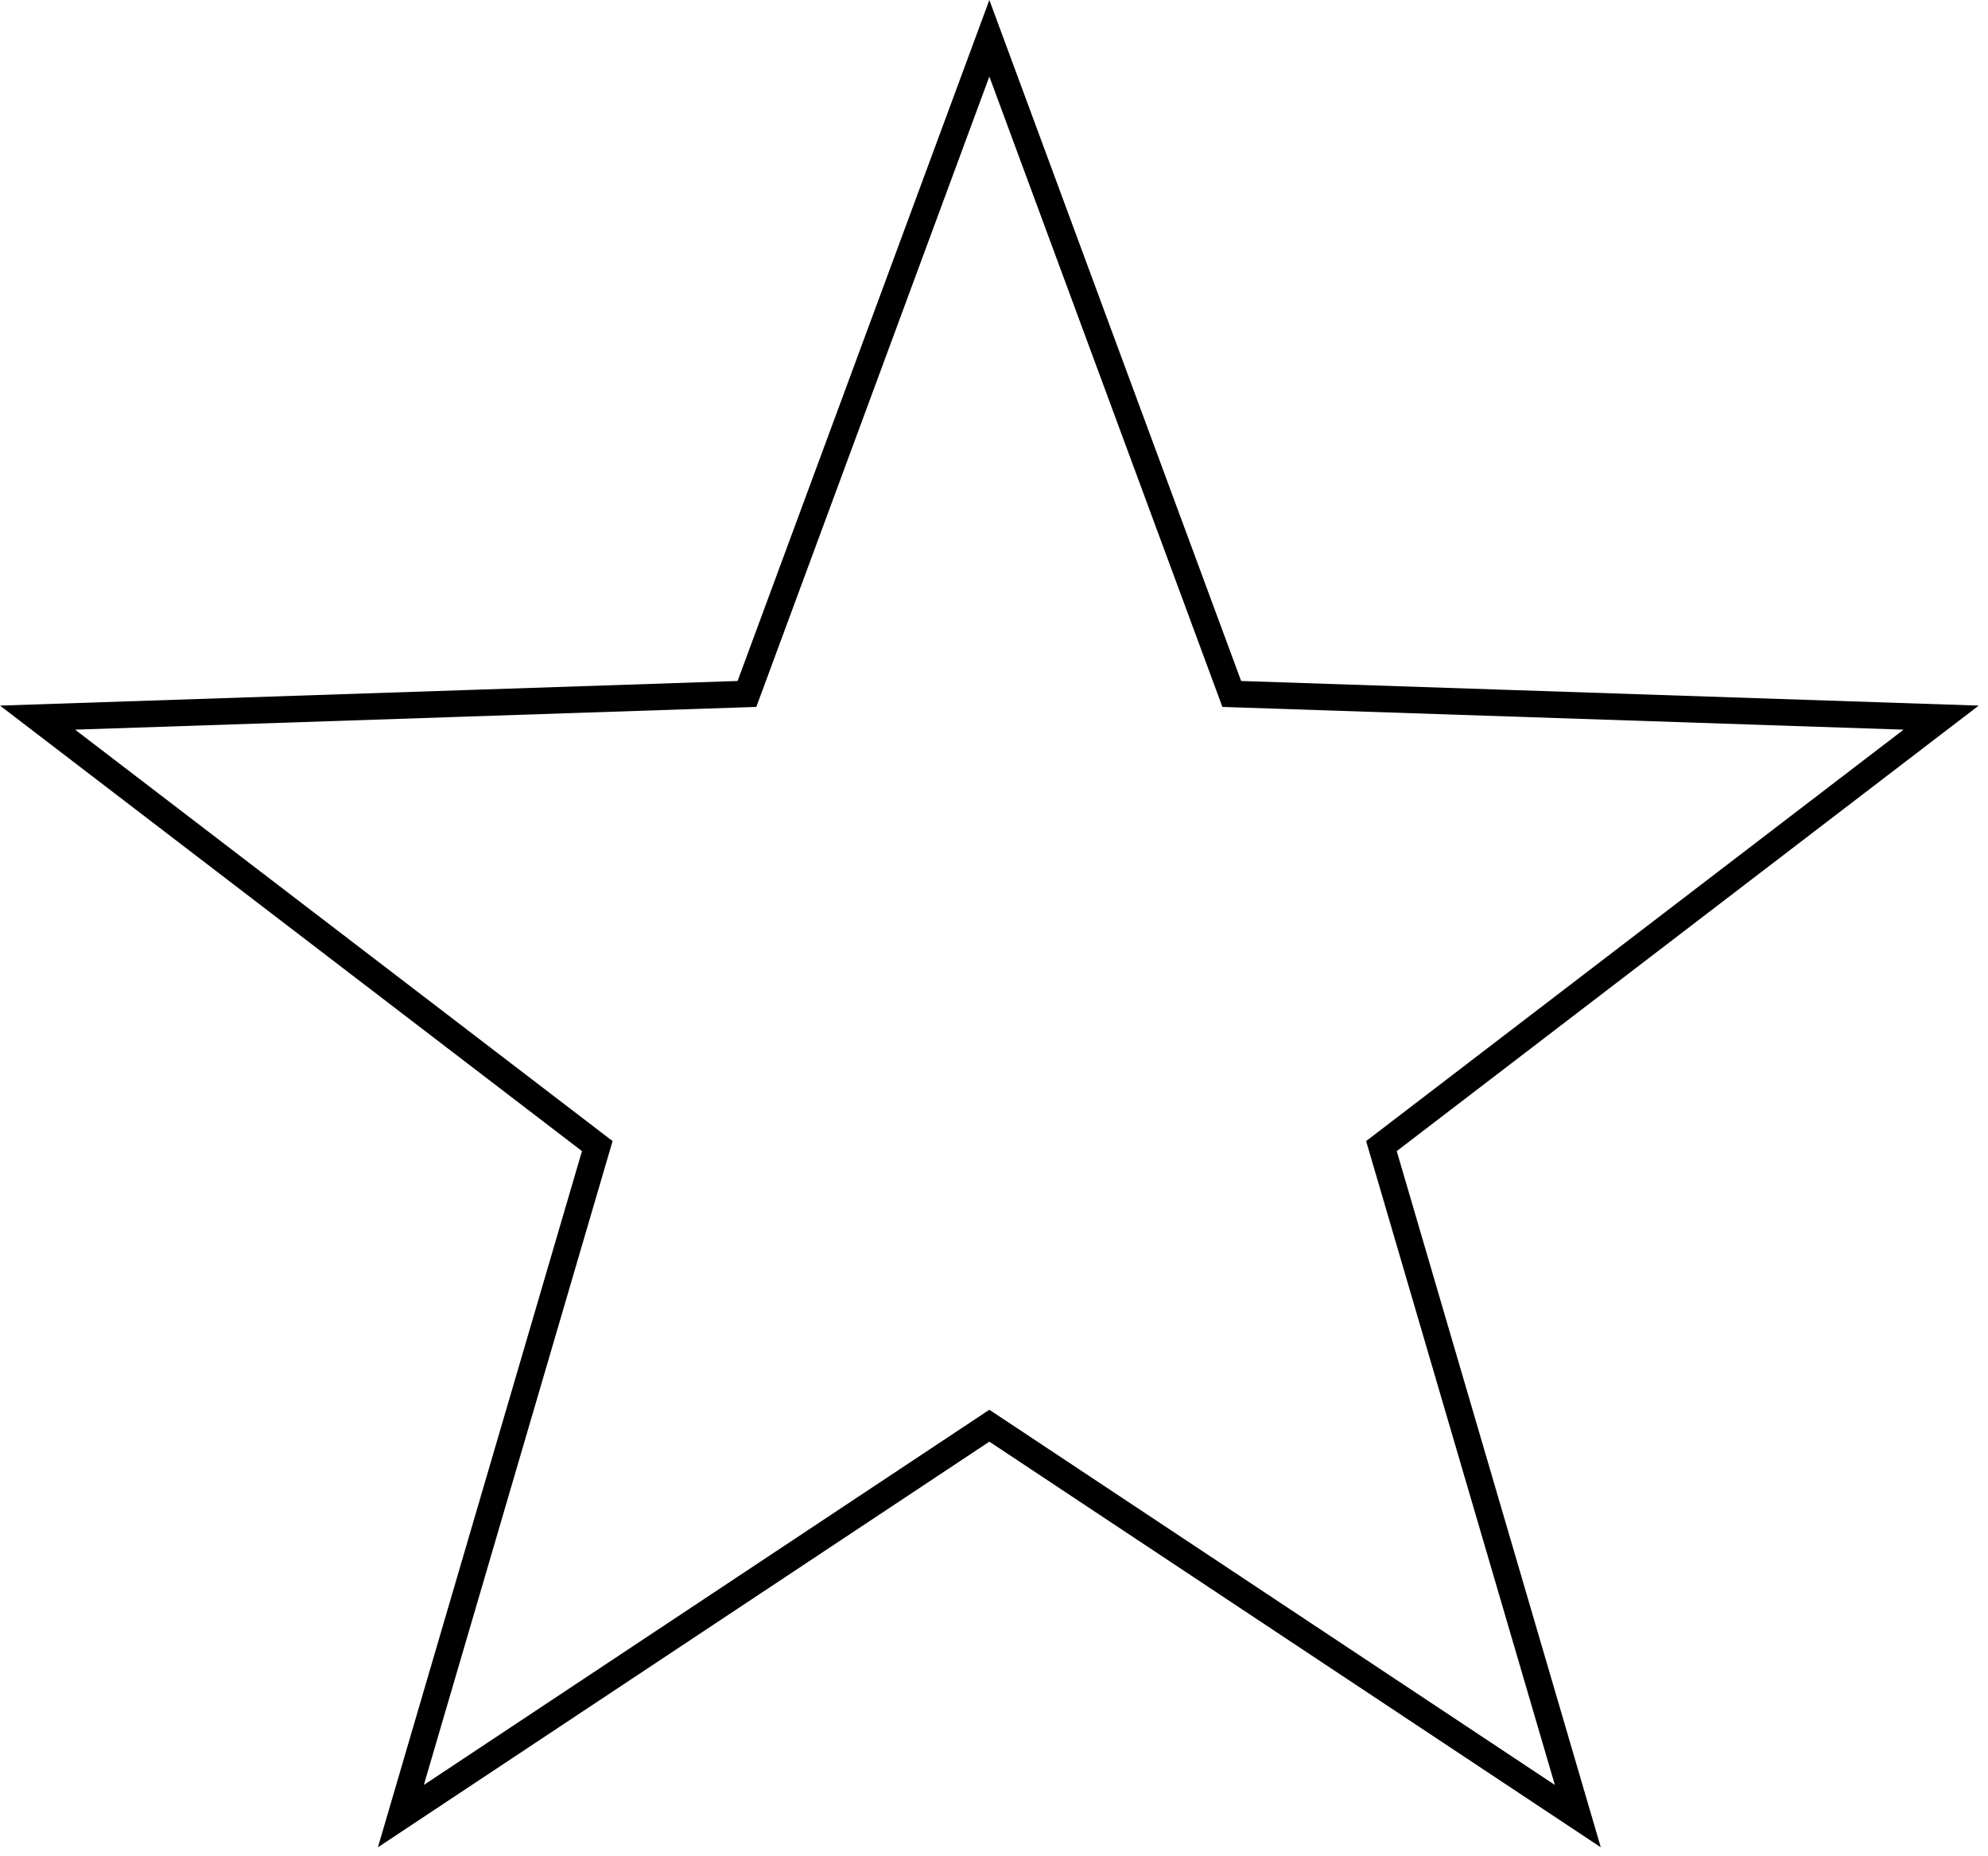
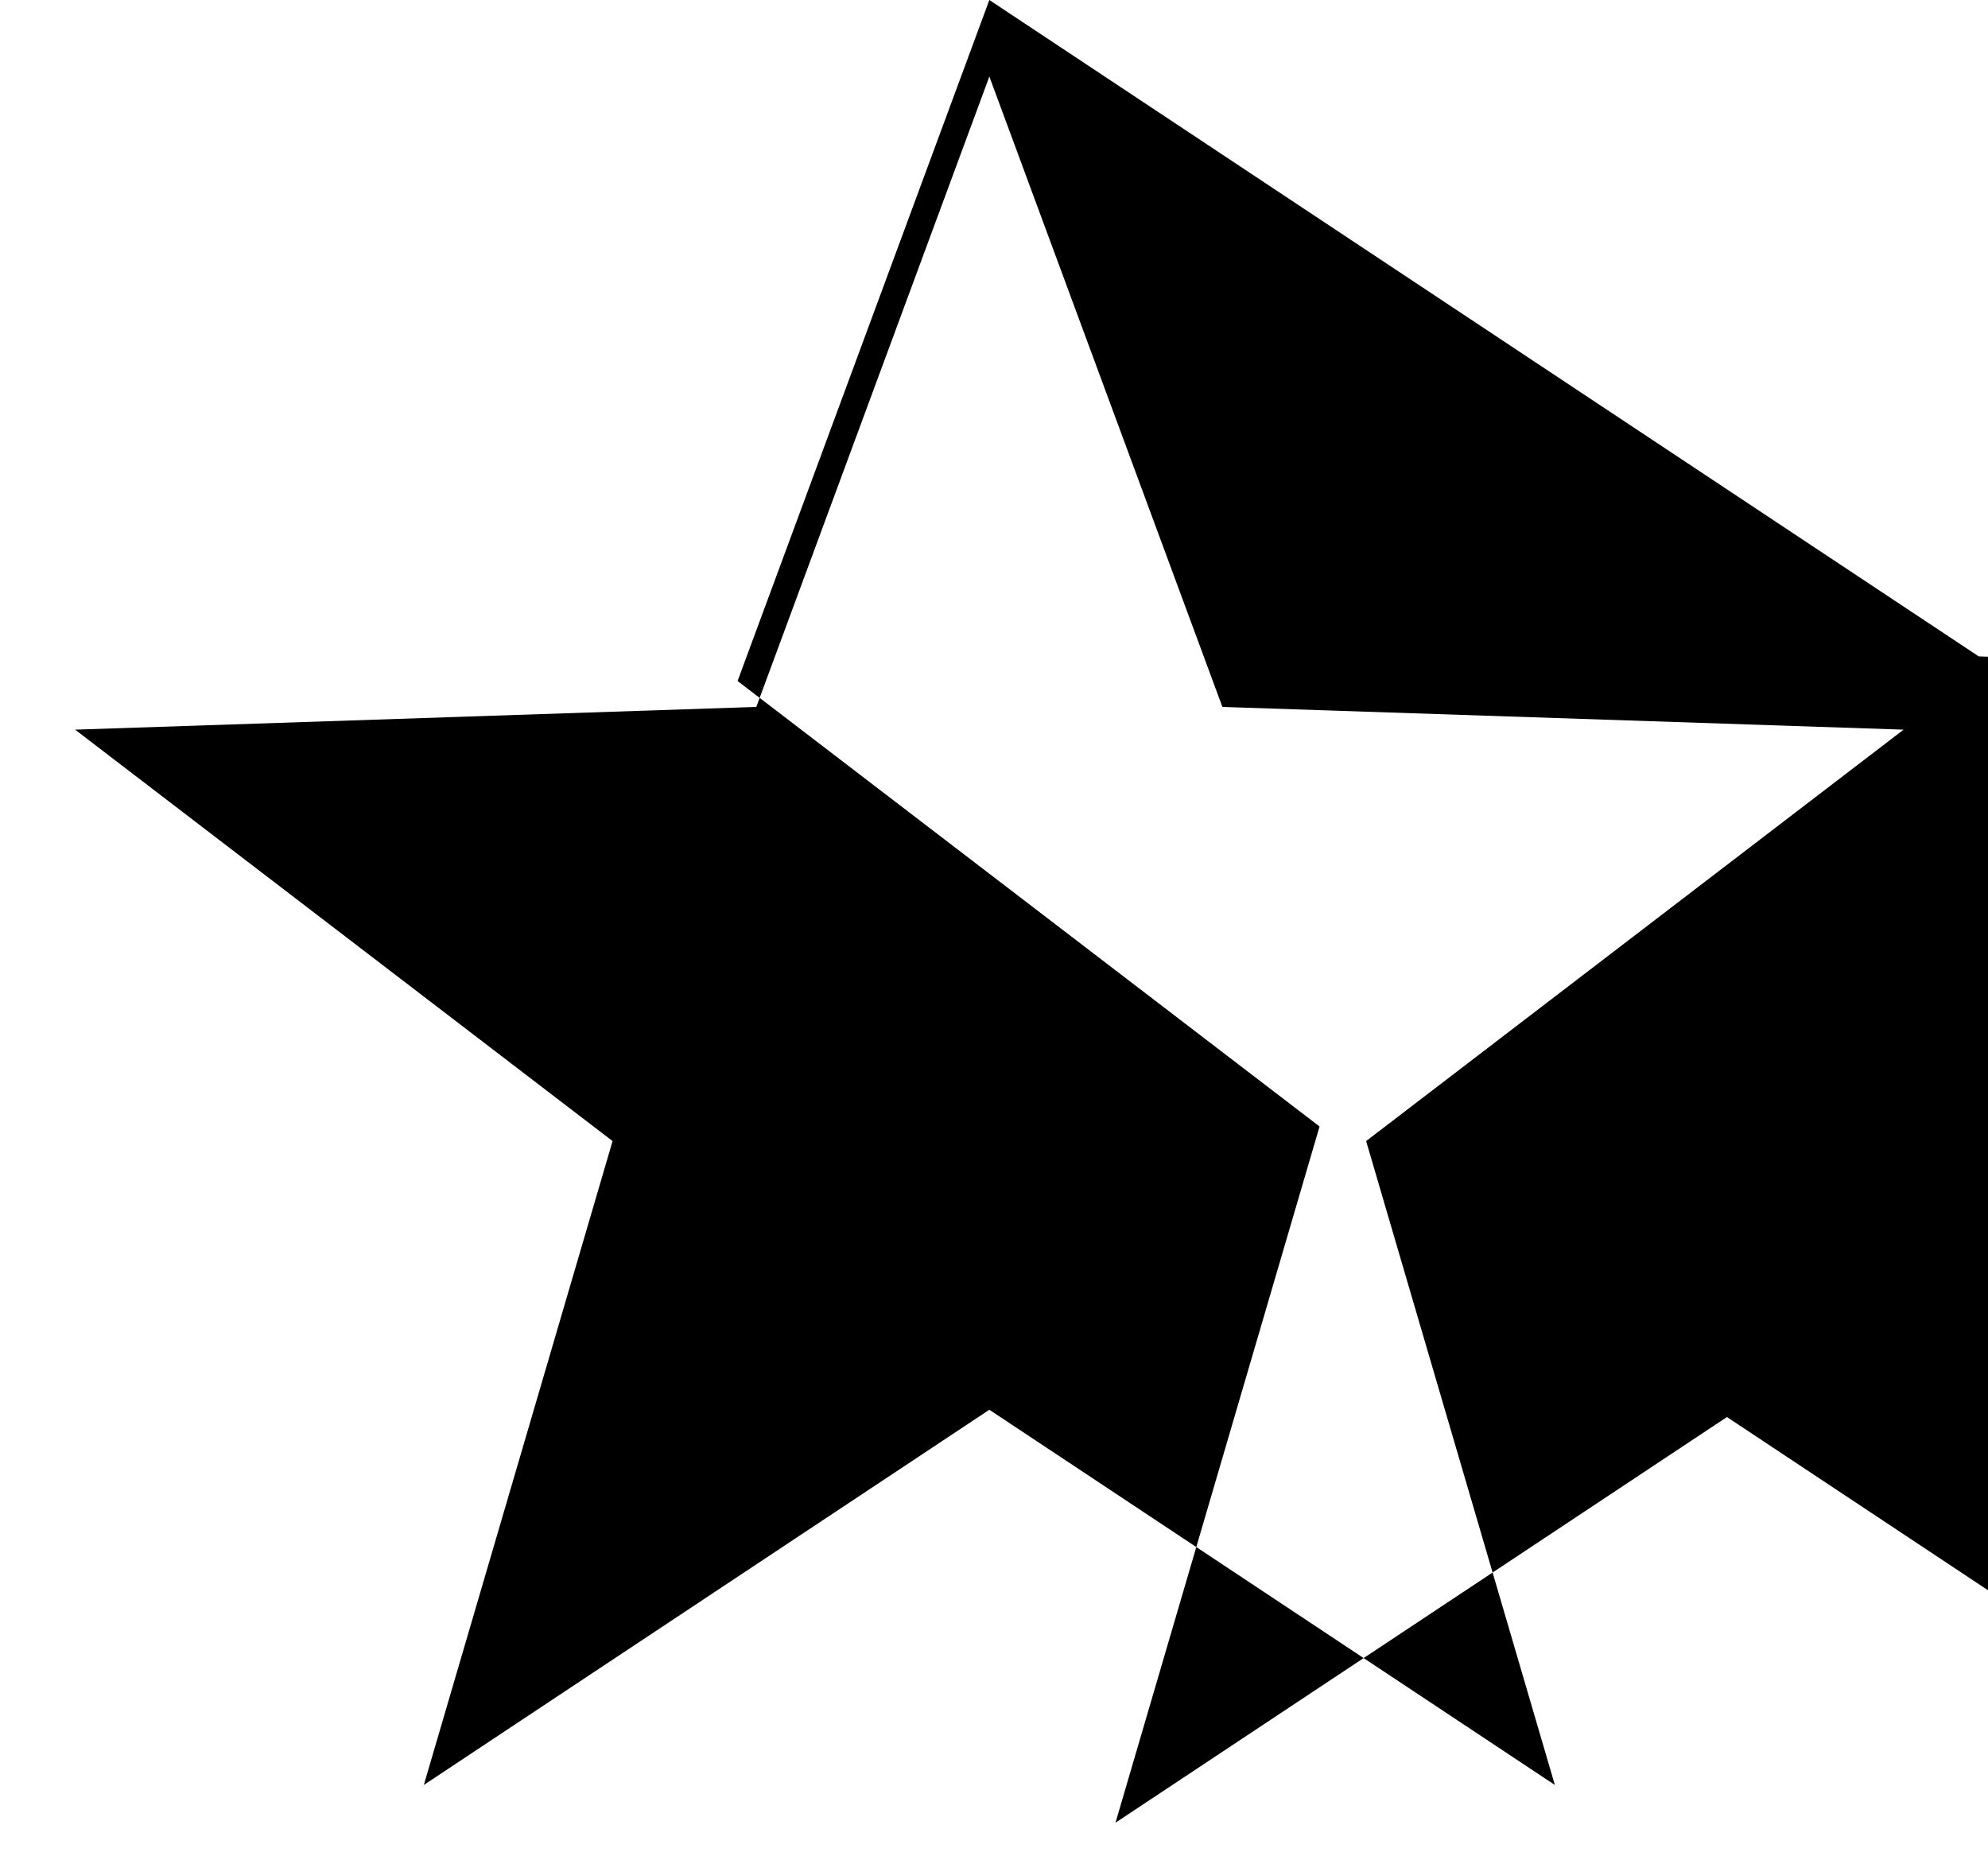
<svg xmlns="http://www.w3.org/2000/svg" id="_Слой_1" data-name="Слой 1" viewBox="0 0 748.88 699.15">
-   <path d="m372.69,28.84l85.46,231.16,2.33,6.3,6.72.22,249.89,8.34-197.02,150.81-5.45,4.17,1.93,6.58,69.17,235.97-207.5-137.67-5.53-3.67-5.53,3.67-207.5,137.67,69.17-235.97,1.93-6.58-5.45-4.17L28.29,274.86l249.89-8.34,6.72-.22,2.33-6.3L372.69,28.84M372.69,0l-94.84,256.53L0,265.8l219.23,167.82-76.87,262.26,230.33-152.81,230.33,152.81-76.87-262.26,219.23-167.82-277.84-9.27L372.69,0h0Z" />
+   <path d="m372.69,28.84l85.46,231.16,2.33,6.3,6.72.22,249.89,8.34-197.02,150.81-5.45,4.17,1.93,6.58,69.17,235.97-207.5-137.67-5.53-3.67-5.53,3.67-207.5,137.67,69.17-235.97,1.93-6.58-5.45-4.17L28.29,274.86l249.89-8.34,6.72-.22,2.33-6.3L372.69,28.84M372.69,0l-94.84,256.53l219.23,167.82-76.87,262.26,230.33-152.81,230.33,152.81-76.87-262.26,219.23-167.82-277.84-9.27L372.69,0h0Z" />
</svg>